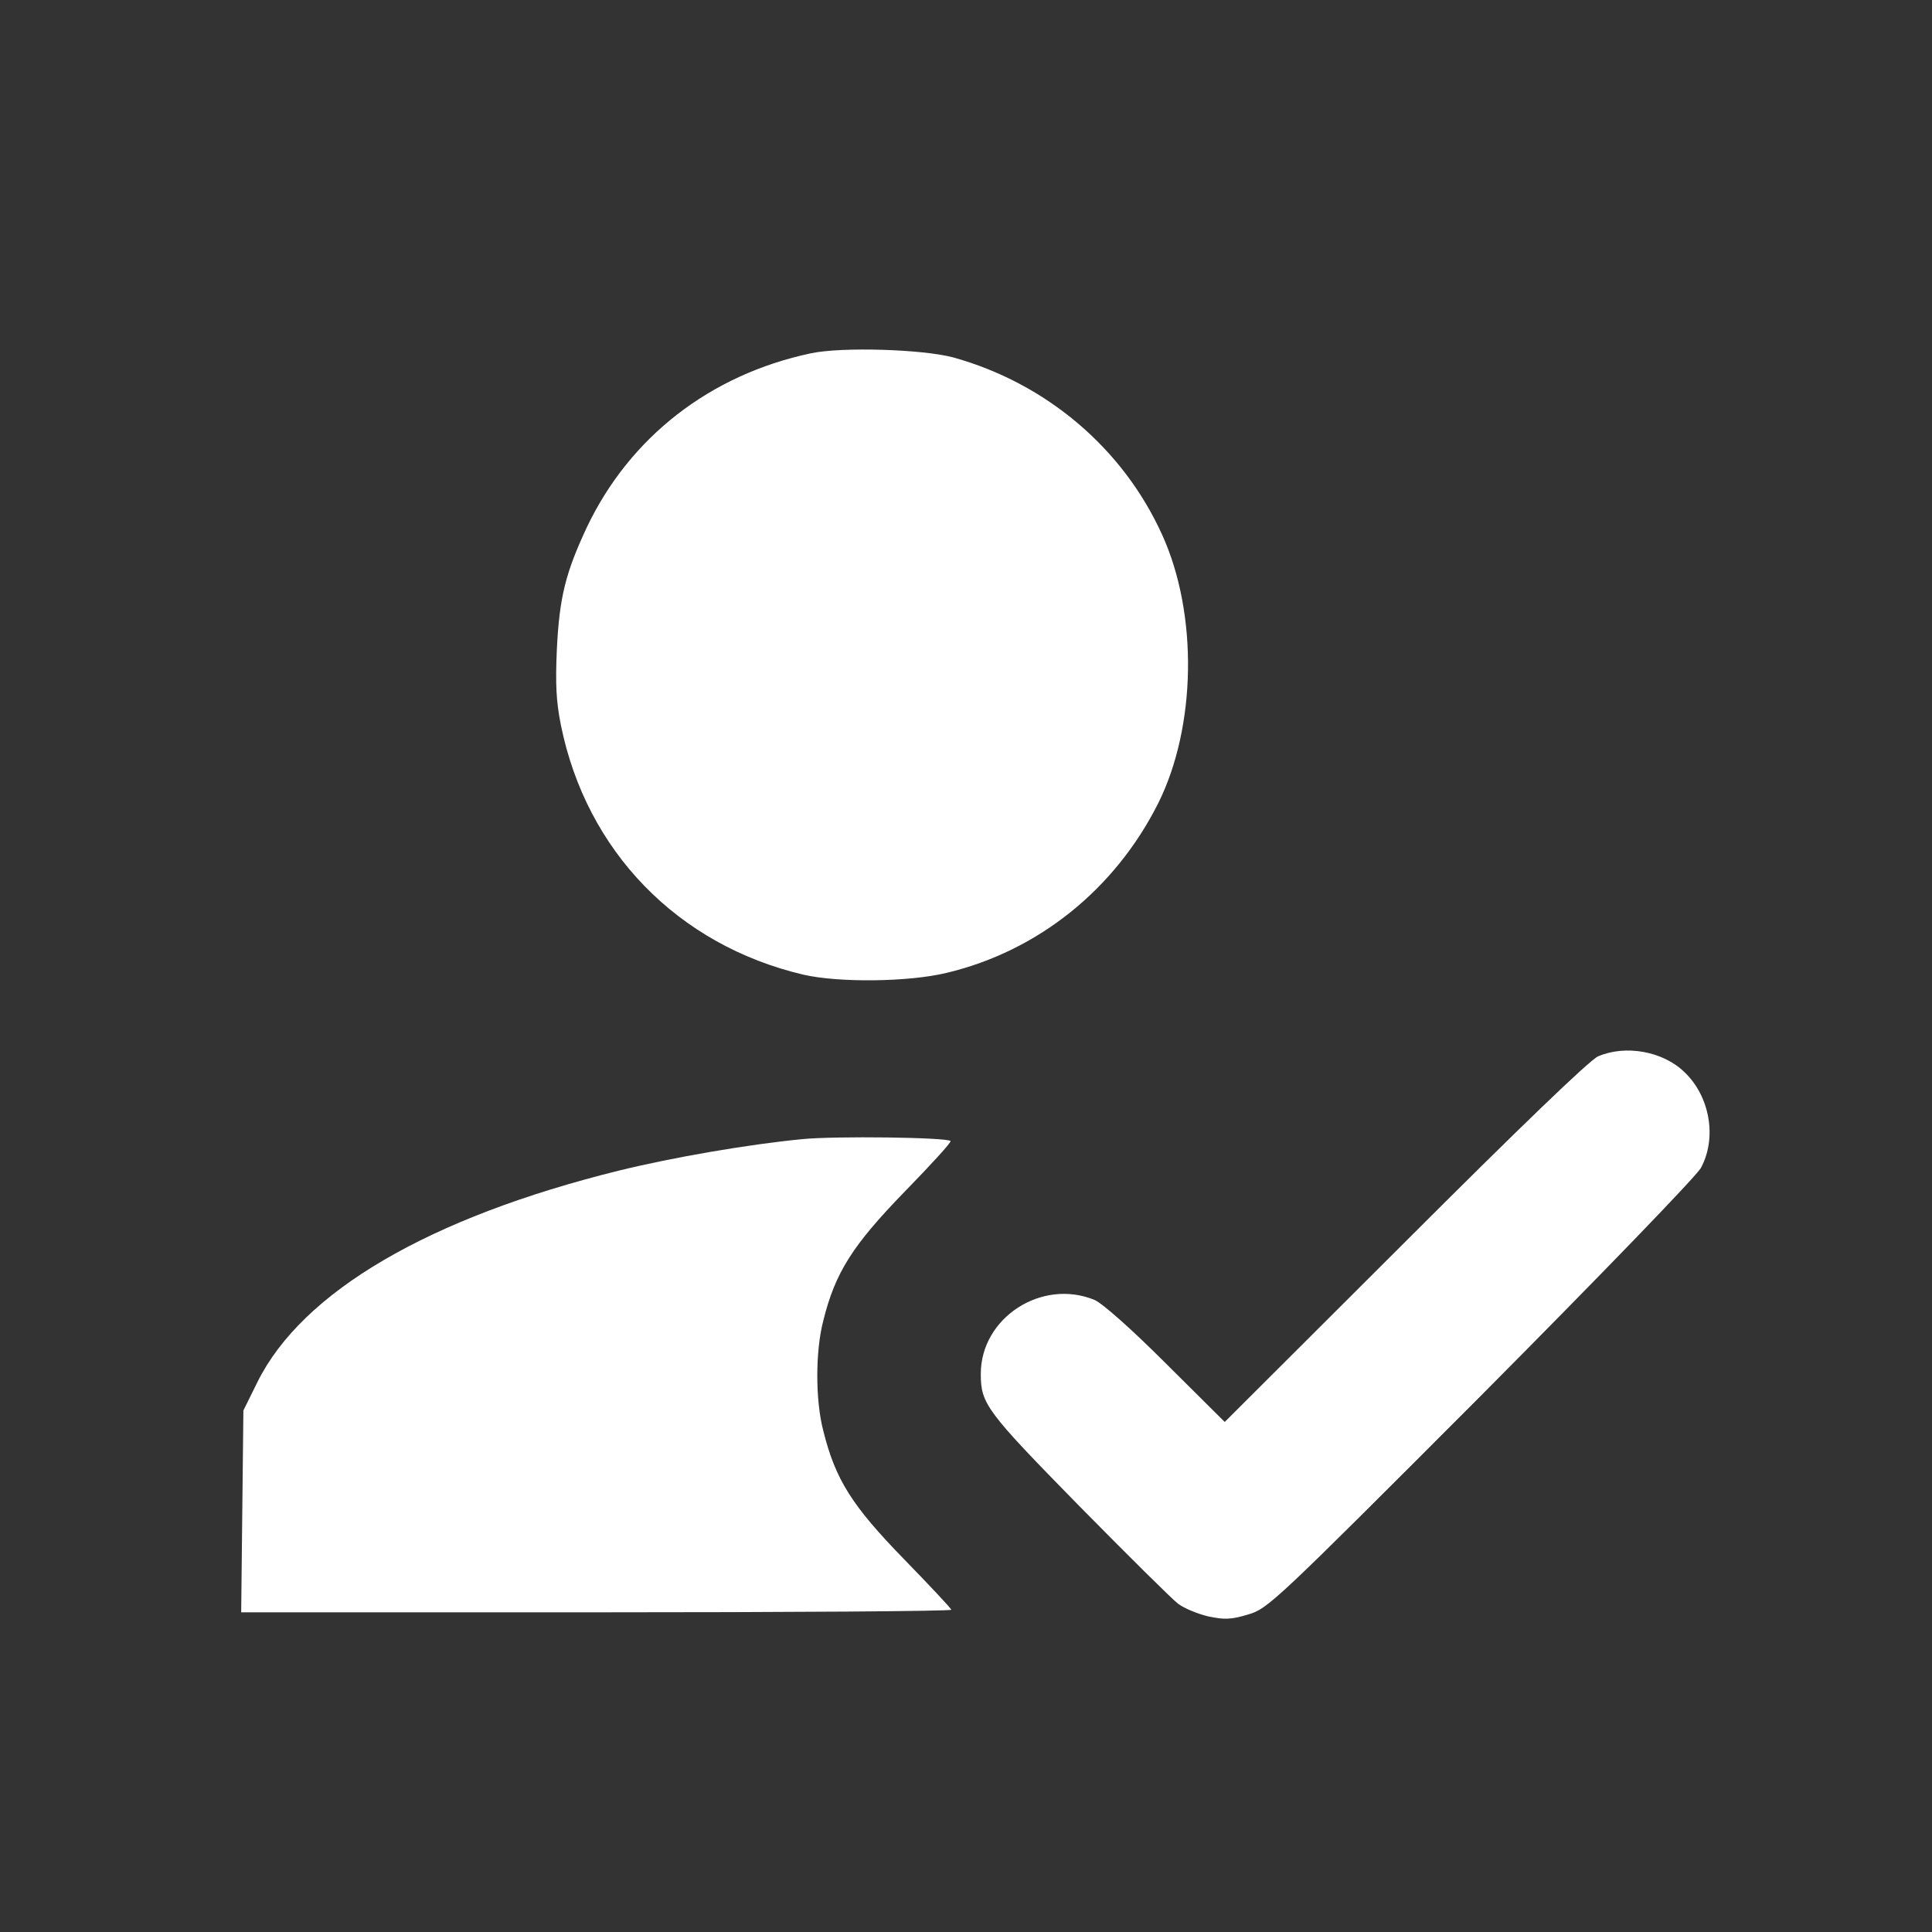
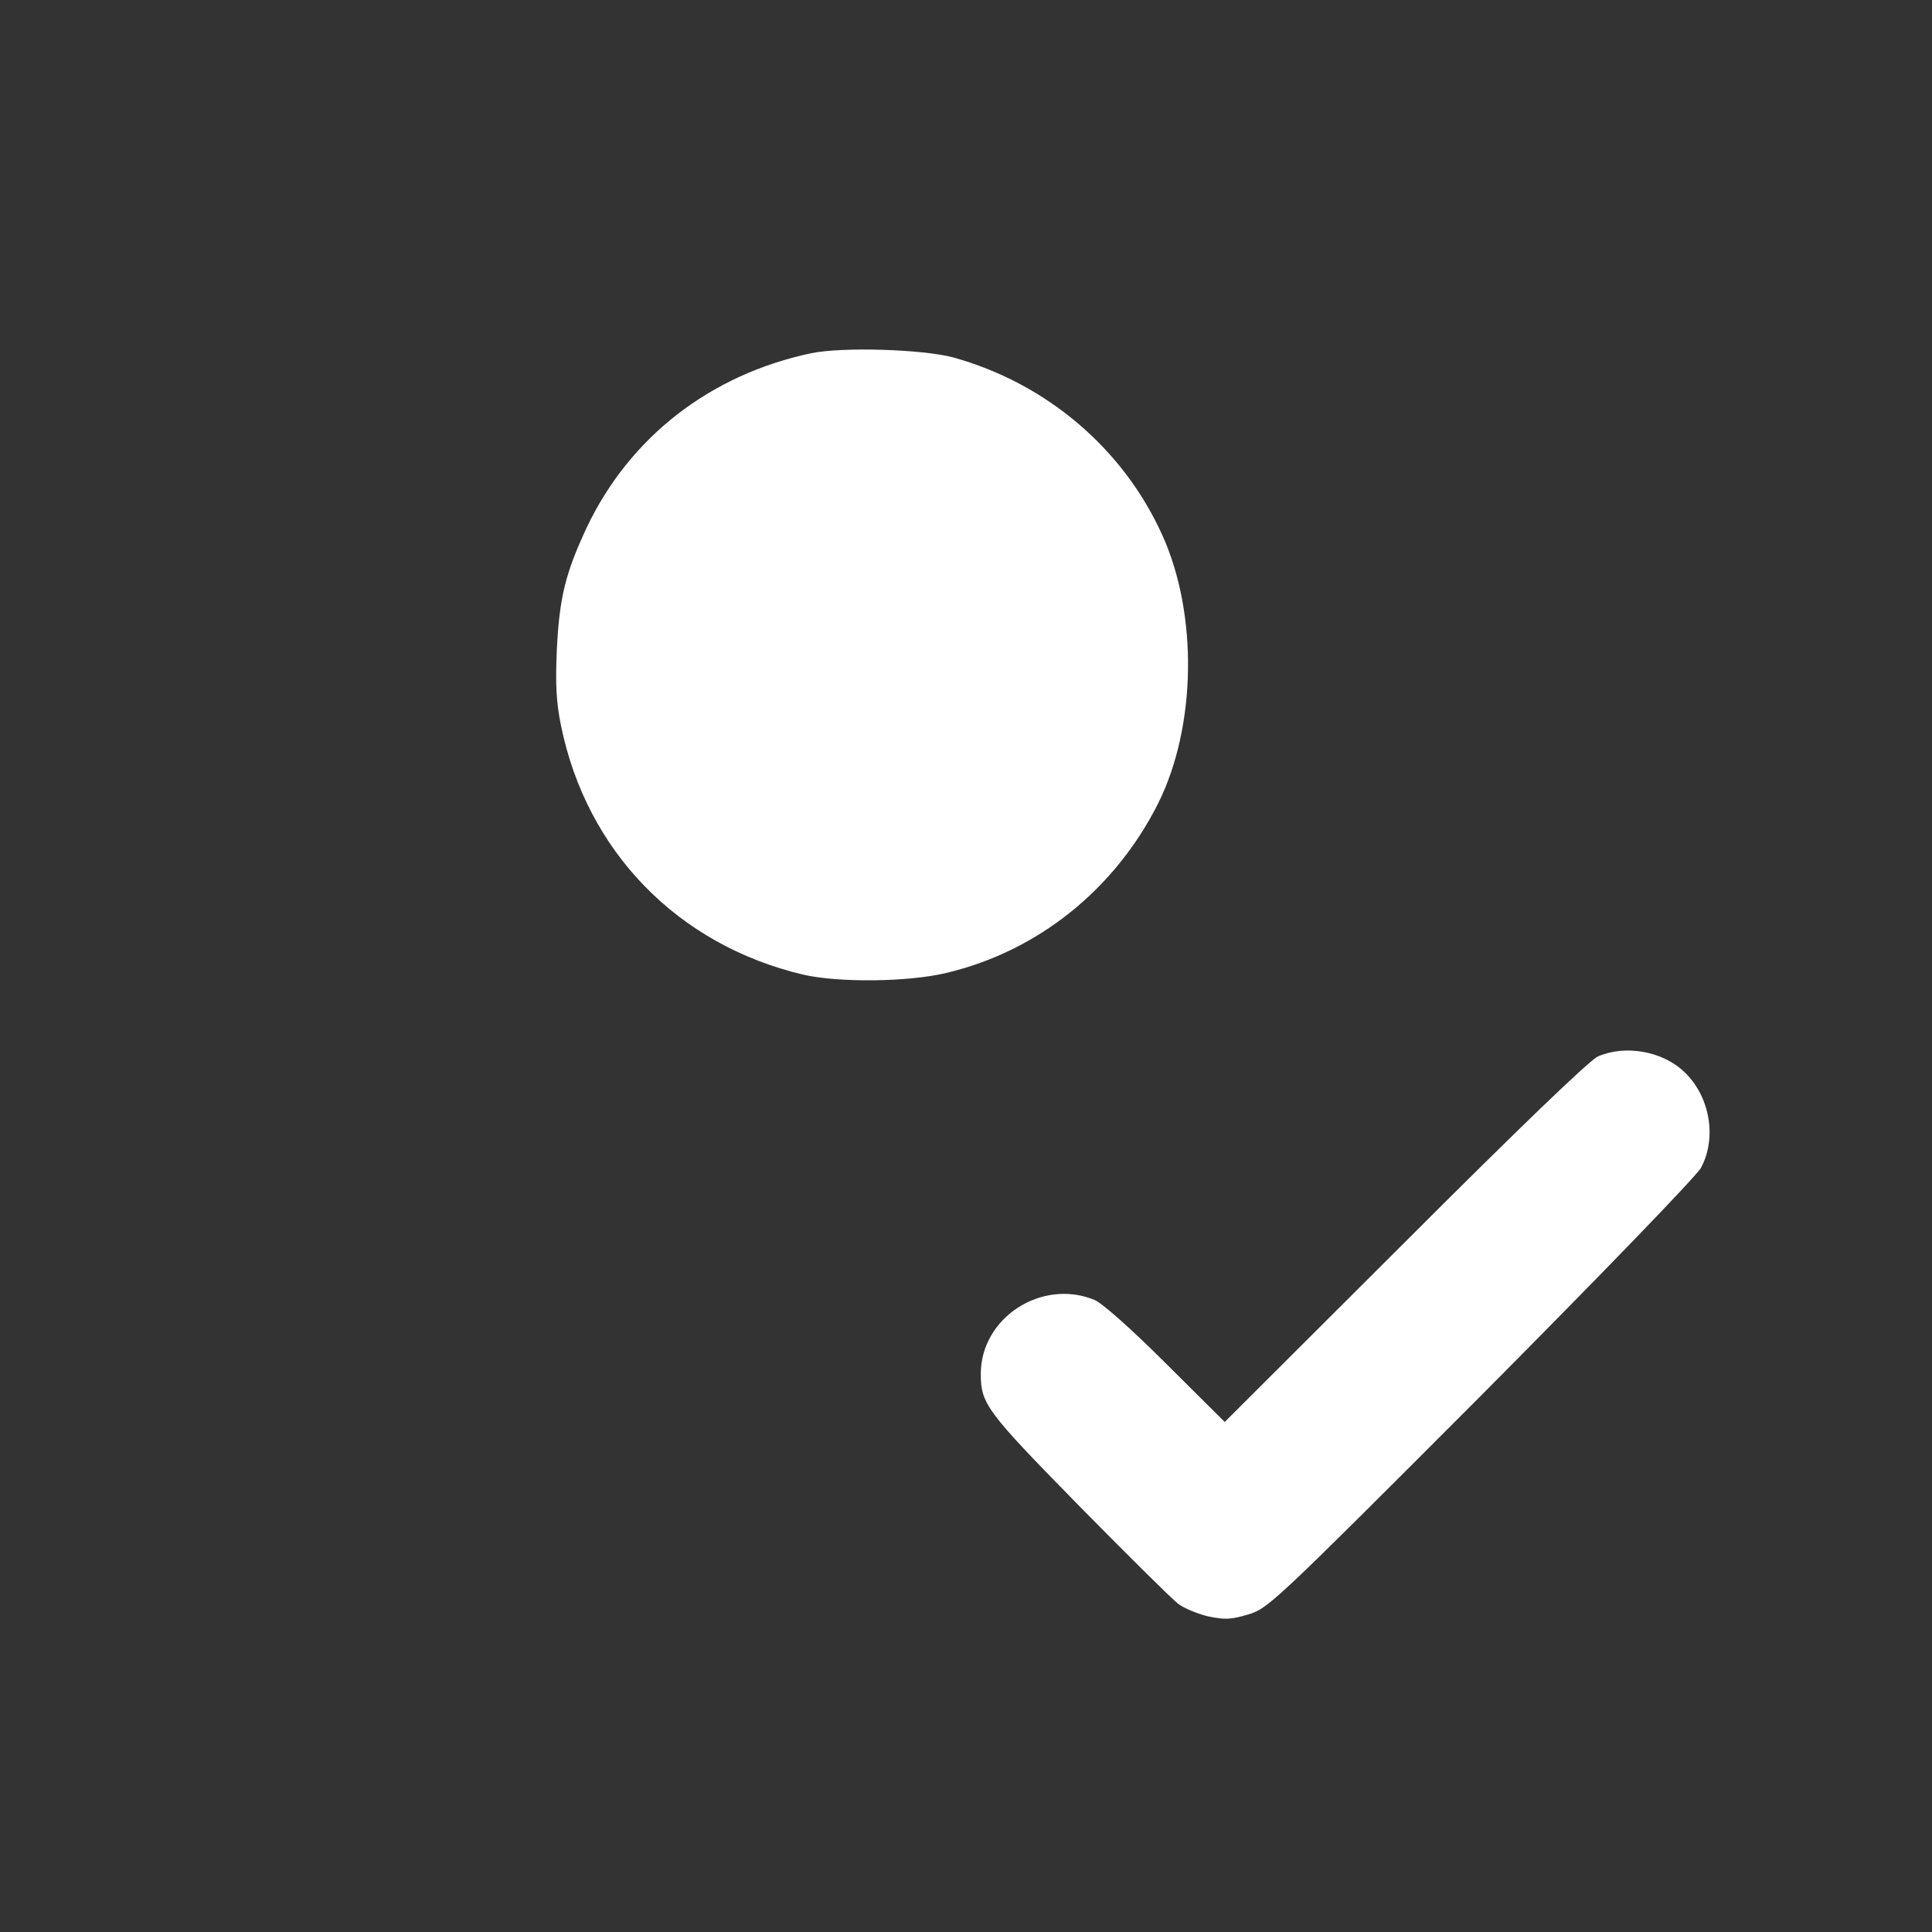
<svg xmlns="http://www.w3.org/2000/svg" width="49" height="49" viewBox="0 0 49 49" fill="none">
  <rect x="0" y="0" width="49" height="49" fill="#333333" stroke="none" />
  <path d="M20.563 8.961C18.004 9.505 15.97 11.089 14.882 13.377C14.348 14.52 14.188 15.139 14.123 16.47C14.085 17.342 14.104 17.783 14.226 18.392C14.873 21.589 17.188 23.97 20.376 24.72C21.276 24.927 23.048 24.908 24.013 24.673C26.329 24.12 28.279 22.555 29.376 20.37C30.341 18.43 30.388 15.58 29.479 13.573C28.485 11.37 26.535 9.72 24.173 9.064C23.395 8.858 21.36 8.792 20.563 8.961Z" fill="white" />
  <path d="M40.531 26.792C40.325 26.877 38.525 28.611 35.638 31.498L31.062 36.064L29.581 34.592C28.691 33.702 27.969 33.064 27.762 32.97C26.422 32.417 24.875 33.42 24.875 34.845C24.875 35.605 25.016 35.792 27.35 38.173C28.597 39.439 29.731 40.564 29.881 40.676C30.031 40.789 30.369 40.93 30.641 40.995C31.044 41.08 31.212 41.08 31.653 40.948C32.159 40.798 32.291 40.676 37.55 35.408C40.672 32.267 43.006 29.848 43.138 29.623C43.55 28.864 43.372 27.805 42.716 27.186C42.172 26.661 41.225 26.492 40.531 26.792Z" fill="white" />
-   <path d="M20.339 28.892C18.989 29.023 17.067 29.352 15.698 29.689C10.88 30.88 7.664 32.764 6.53 35.051L6.173 35.773L6.145 38.333L6.117 40.892H15.117C20.077 40.892 24.127 40.864 24.127 40.827C24.127 40.798 23.583 40.217 22.917 39.533C21.614 38.192 21.192 37.536 20.883 36.298C20.677 35.52 20.677 34.264 20.883 33.486C21.183 32.276 21.623 31.583 22.945 30.223C23.611 29.539 24.136 28.967 24.108 28.939C24.014 28.845 21.164 28.808 20.339 28.892Z" fill="white" />
</svg>